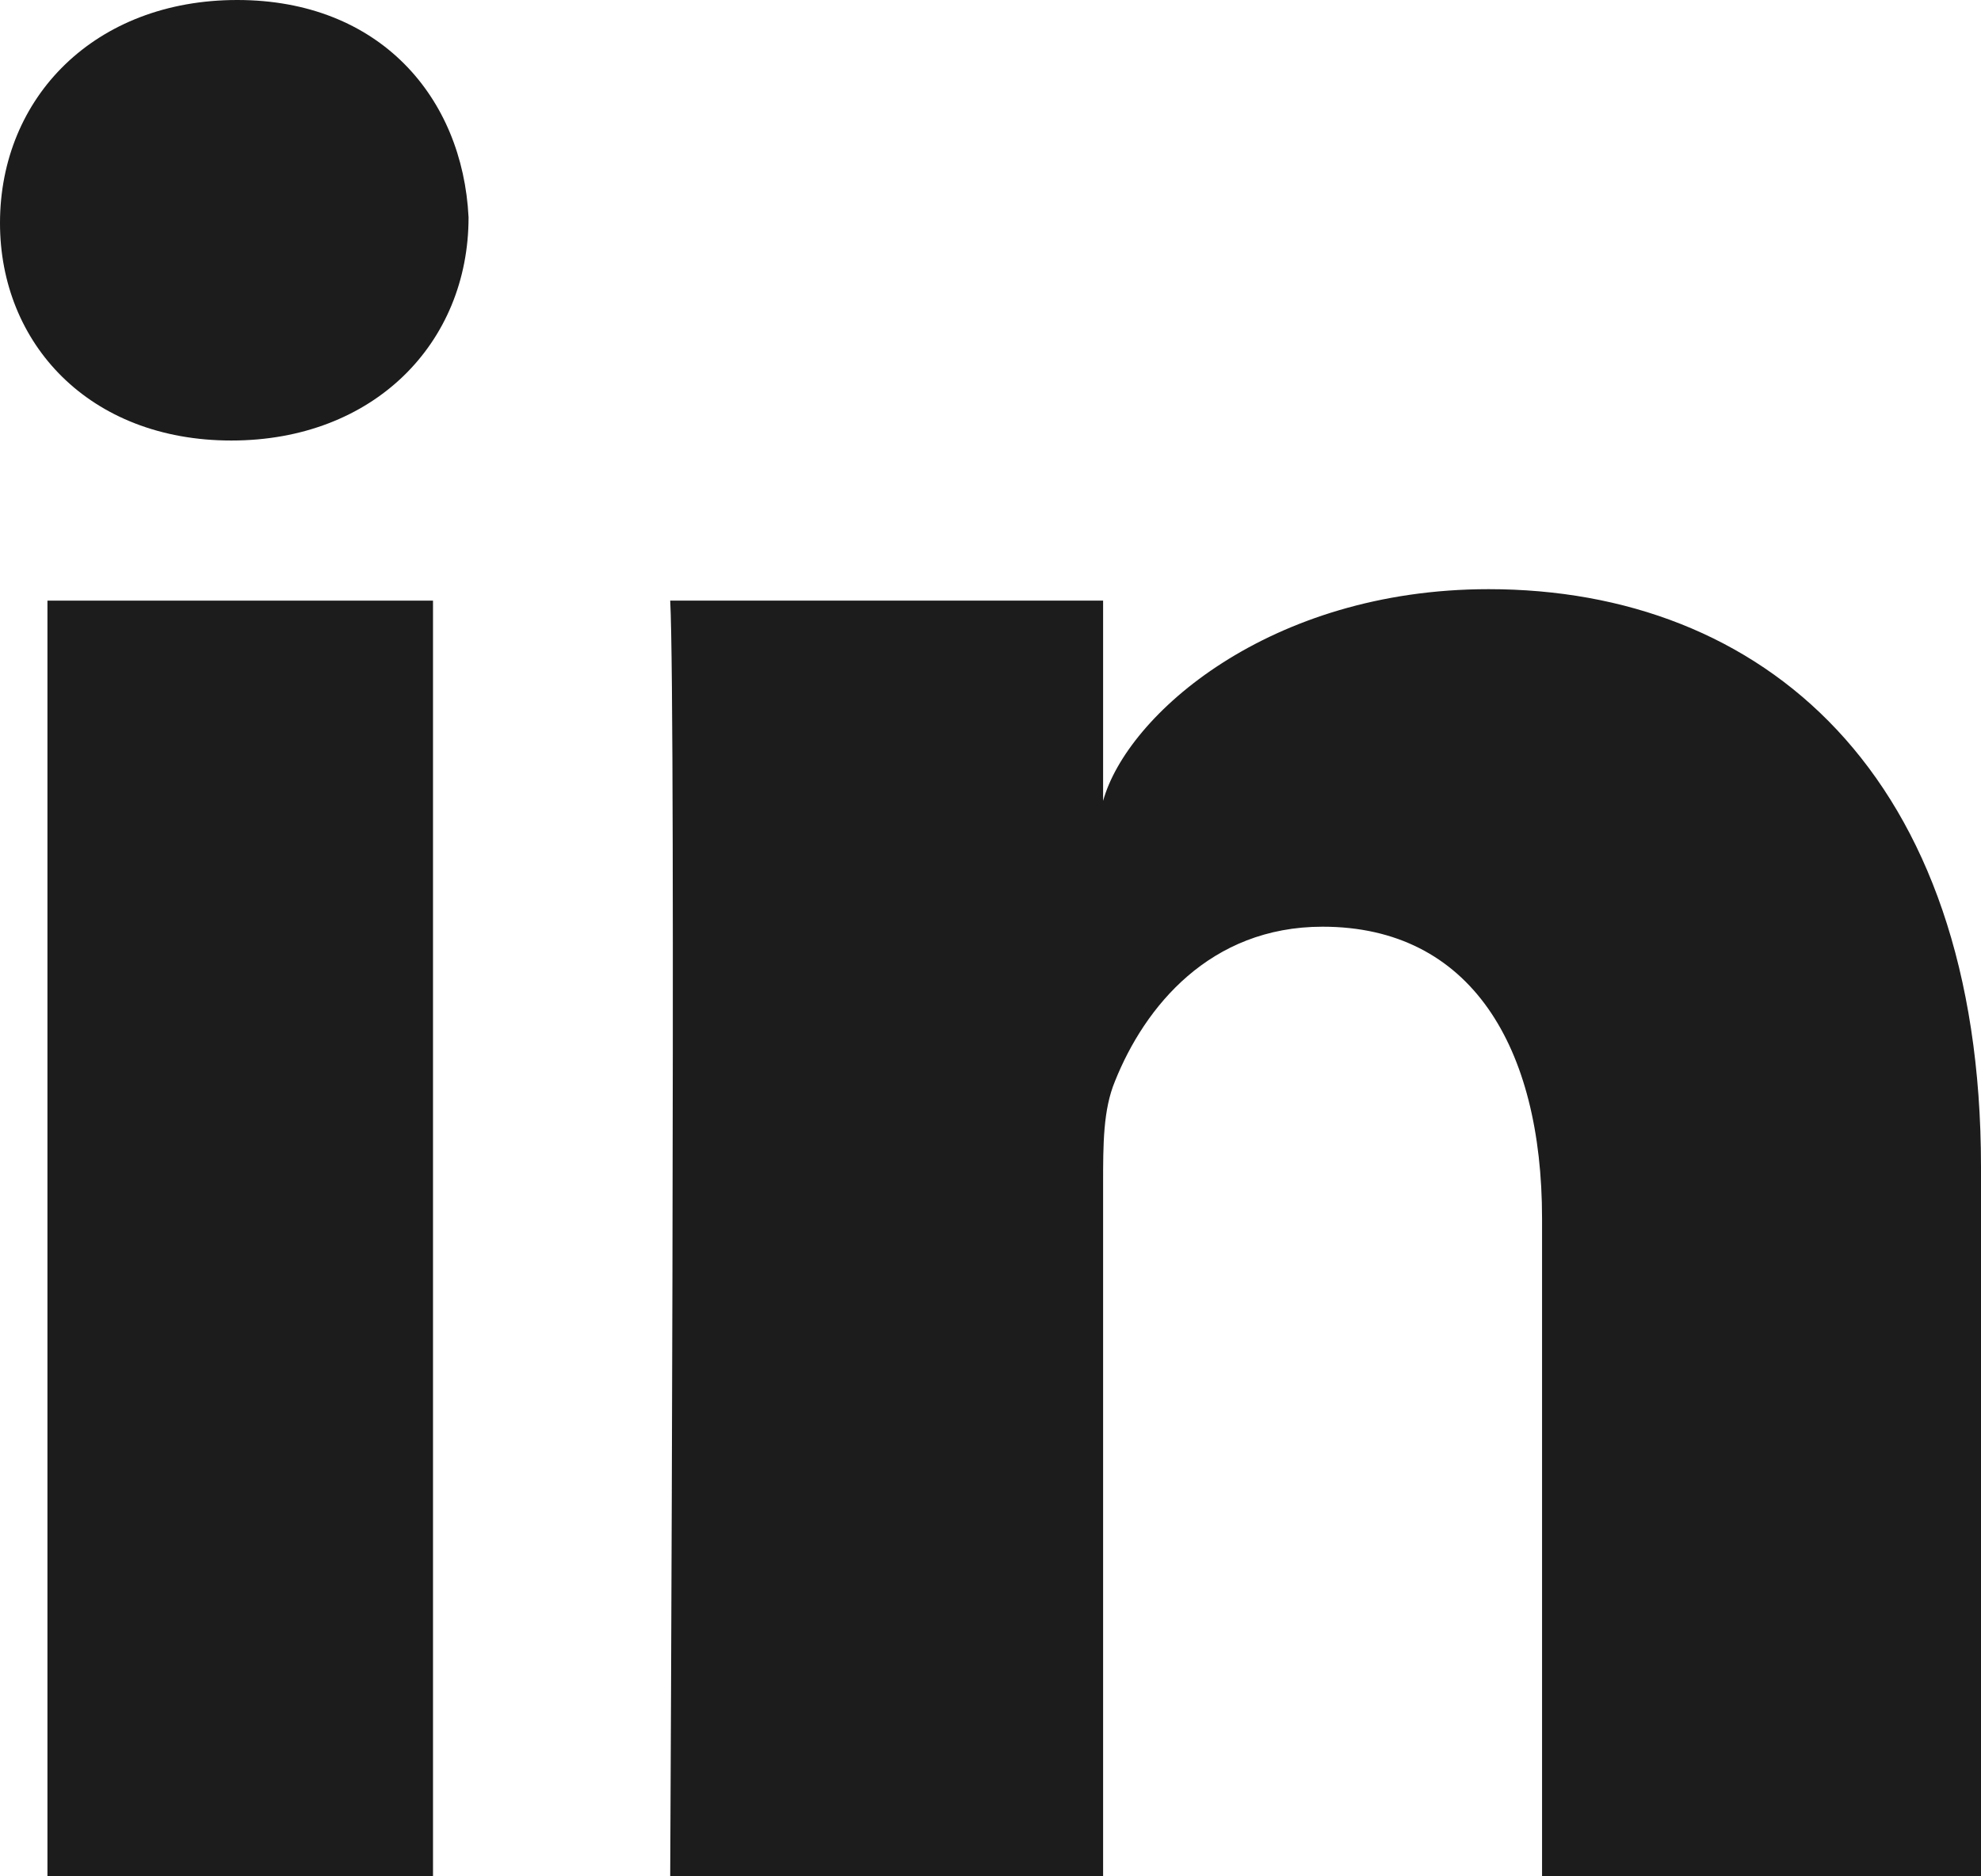
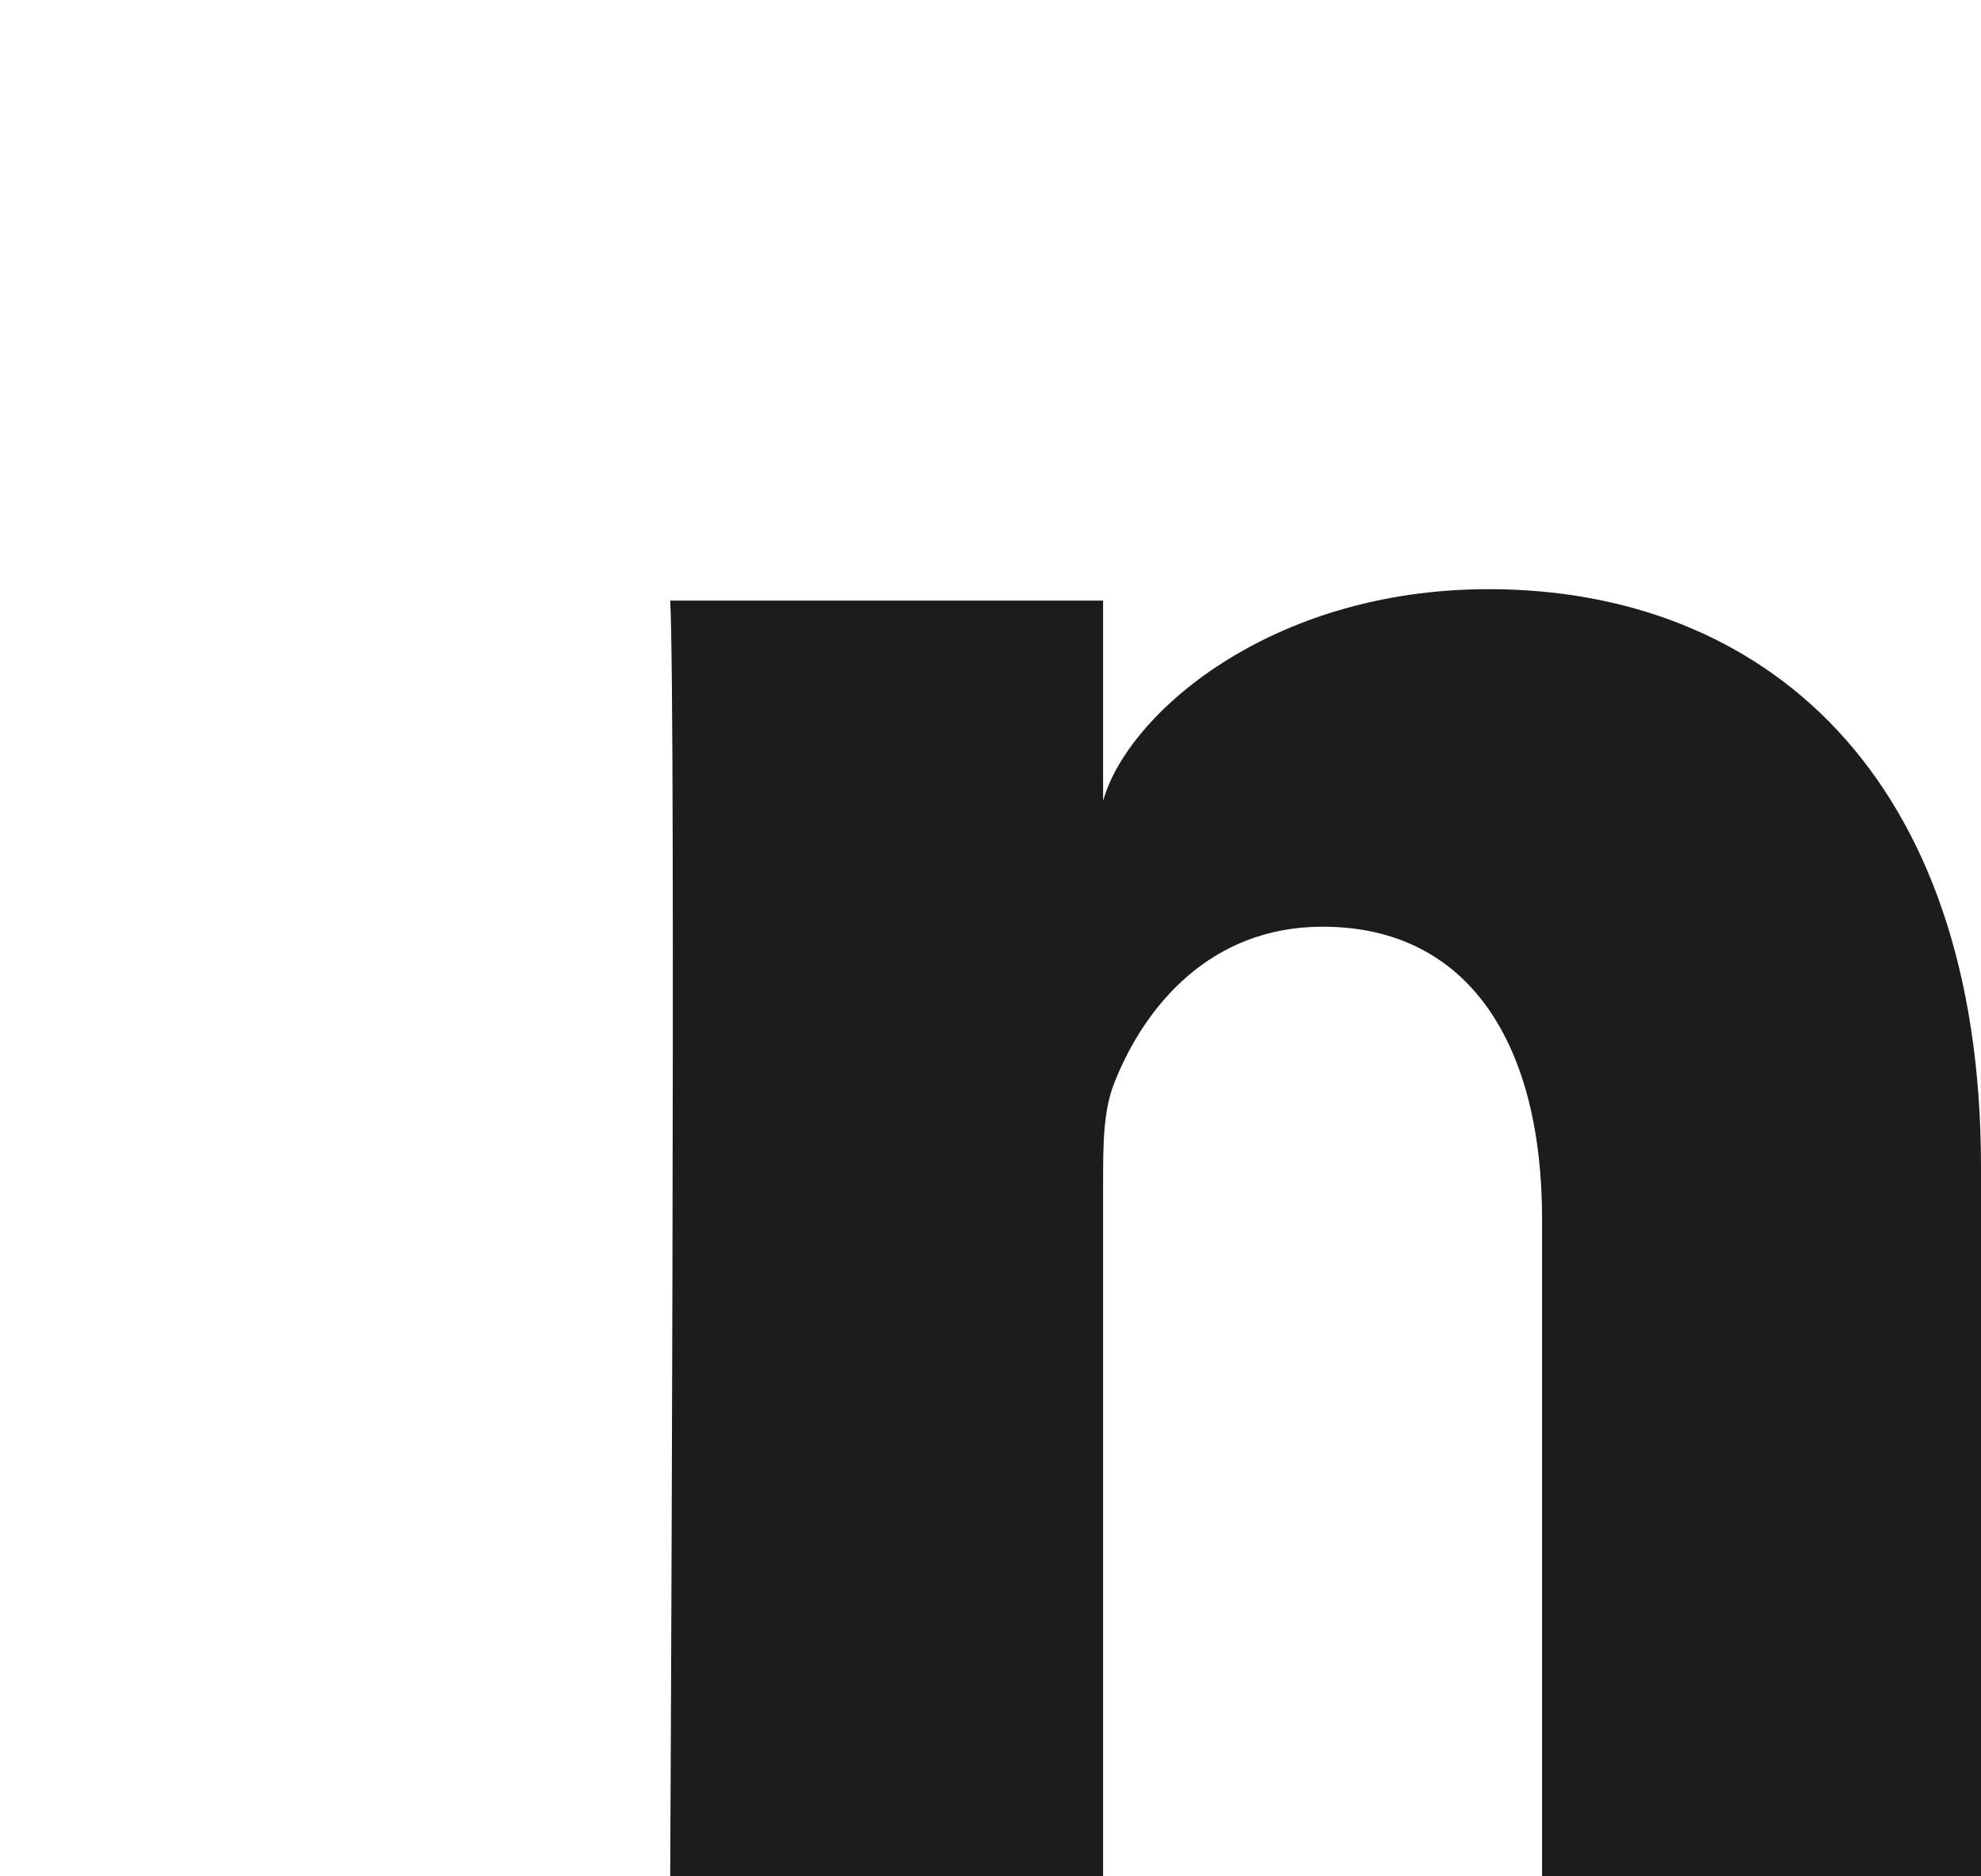
<svg xmlns="http://www.w3.org/2000/svg" width="19" height="18" viewBox="0 0 19 18" fill="none">
-   <path d="M4.153 5.762H0.455V18H4.153V5.762Z" fill="#1C1C1C" />
  <path d="M14.278 5.652C12.173 5.652 10.808 6.86 10.58 7.683V5.762H6.428C6.485 6.805 6.428 18 6.428 18H10.58V11.36C10.58 10.976 10.58 10.646 10.694 10.372C10.979 9.659 11.604 8.89 12.685 8.89C14.107 8.89 14.79 10.043 14.79 11.689V18H19V11.195C19 7.409 16.895 5.652 14.278 5.652Z" fill="#1C1C1C" />
-   <path d="M2.275 0C0.91 0 0 0.933 0 2.14C0 3.293 0.853 4.226 2.219 4.226C3.584 4.226 4.494 3.293 4.494 2.085C4.437 0.933 3.641 0 2.275 0Z" fill="#1C1C1C" />
</svg>